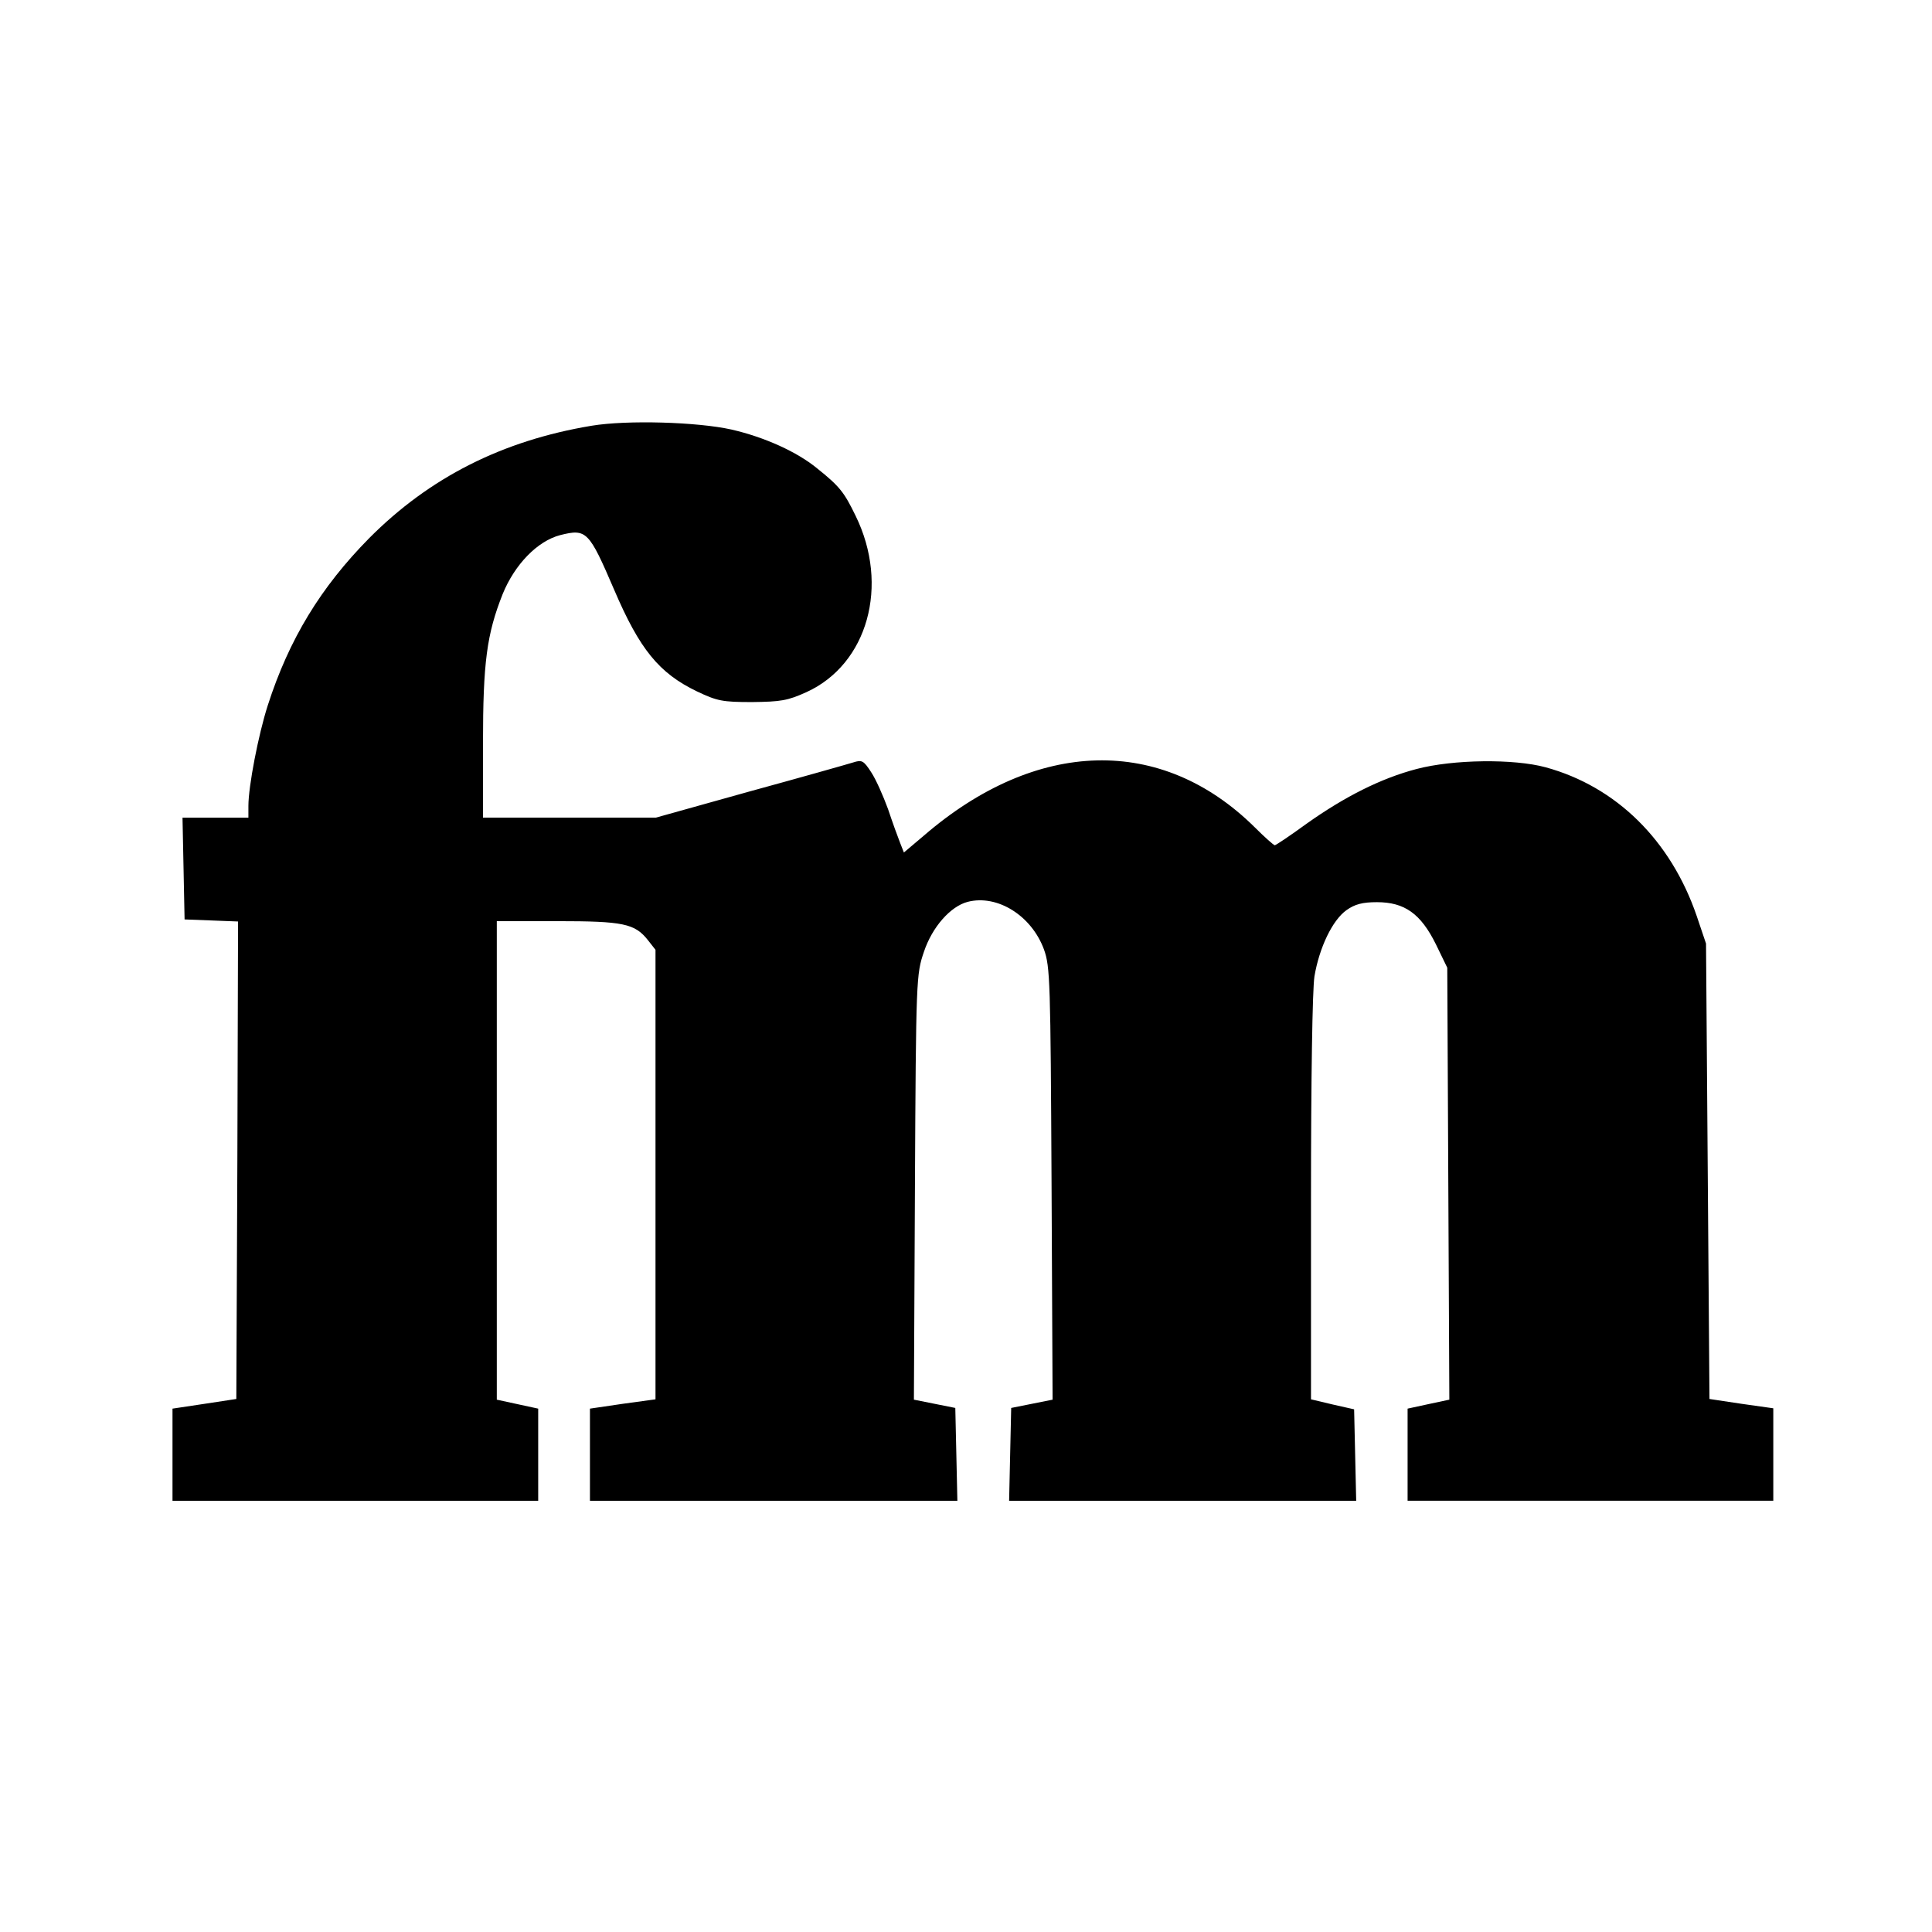
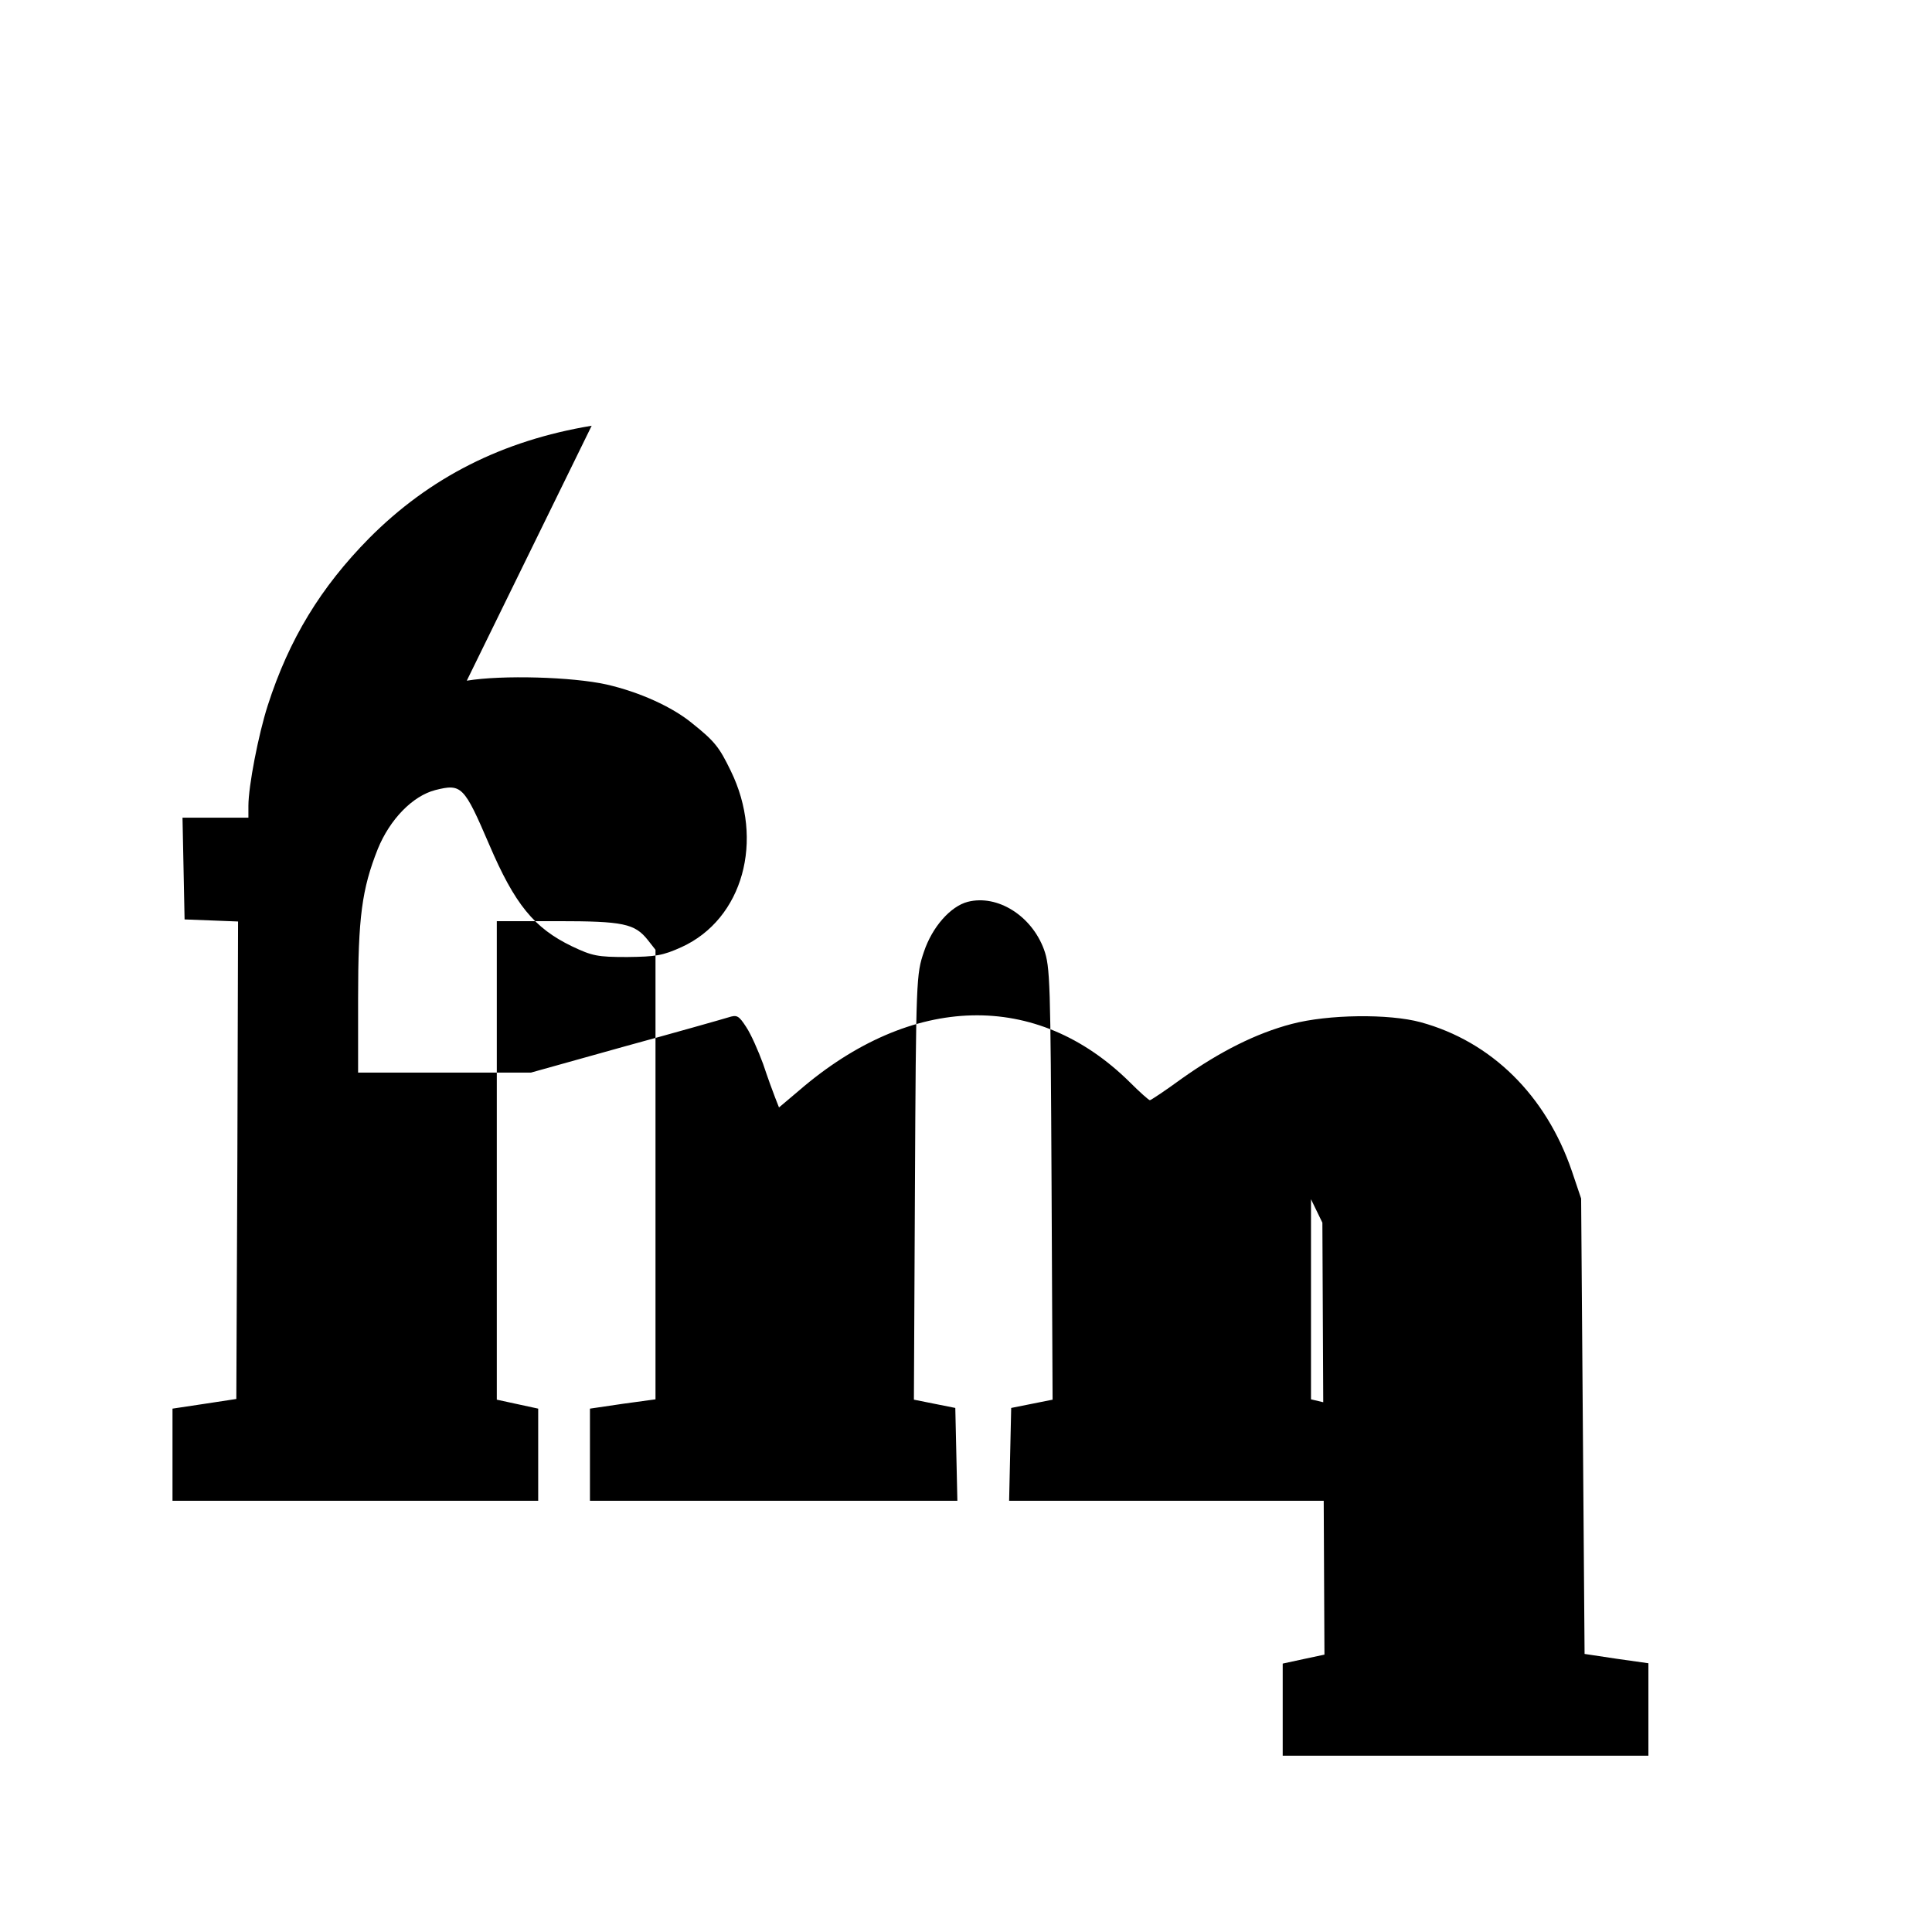
<svg xmlns="http://www.w3.org/2000/svg" version="1.0" width="560pt" height="560pt" viewBox="0 0 560 560" preserveAspectRatio="xMidYMid meet">
  <g transform="translate(0,560) scale(0.1,-0.1)" fill="#000000" stroke="none">
-     <path d="M1715 4366 c-259 -43 -470 -150 -645 -326 -140 -142 -232 -292 -294 -485 -27 -84 -56 -234 -56 -291 l0 -34 -95 0 -96 0 3 -147 3 -148 78 -3 77 -3 -2 -692 -3 -692 -92 -14 -93 -14 0 -134 0 -133 530 0 530 0 0 134 0 133 -60 13 -60 13 0 693 0 694 175 0 c192 0 225 -7 263 -55 l22 -28 0 -652 0 -651 -95 -13 -95 -14 0 -133 0 -134 533 0 532 0 -3 135 -3 134 -60 12 -60 12 3 616 c3 607 4 617 26 682 24 72 77 132 127 145 86 22 185 -40 221 -138 18 -50 19 -93 22 -679 l3 -626 -60 -12 -60 -12 -3 -134 -3 -135 503 0 503 0 -3 133 -3 132 -62 14 -63 15 0 580 c0 349 4 607 10 646 14 83 52 163 93 192 24 17 46 23 88 23 80 0 127 -33 171 -122 l33 -68 3 -626 3 -626 -61 -13 -60 -13 0 -133 0 -134 530 0 530 0 0 134 0 134 -92 13 -93 14 -5 660 -5 660 -27 80 c-75 219 -233 375 -438 431 -92 25 -268 23 -374 -5 -103 -27 -208 -80 -318 -158 -48 -35 -90 -63 -93 -63 -3 0 -29 23 -58 52 -270 267 -632 258 -959 -24 l-58 -49 -11 28 c-6 15 -22 59 -35 98 -14 38 -35 86 -49 107 -22 34 -27 36 -52 28 -16 -5 -150 -43 -300 -84 l-272 -76 -251 0 -250 0 0 215 c0 235 11 317 57 433 35 86 101 154 167 171 76 19 83 12 156 -158 74 -173 130 -242 240 -295 59 -28 74 -31 160 -31 83 1 103 4 158 29 177 81 241 309 142 511 -33 68 -46 85 -111 137 -58 48 -153 91 -249 113 -99 22 -302 28 -405 11z" />
+     <path d="M1715 4366 c-259 -43 -470 -150 -645 -326 -140 -142 -232 -292 -294 -485 -27 -84 -56 -234 -56 -291 l0 -34 -95 0 -96 0 3 -147 3 -148 78 -3 77 -3 -2 -692 -3 -692 -92 -14 -93 -14 0 -134 0 -133 530 0 530 0 0 134 0 133 -60 13 -60 13 0 693 0 694 175 0 c192 0 225 -7 263 -55 l22 -28 0 -652 0 -651 -95 -13 -95 -14 0 -133 0 -134 533 0 532 0 -3 135 -3 134 -60 12 -60 12 3 616 c3 607 4 617 26 682 24 72 77 132 127 145 86 22 185 -40 221 -138 18 -50 19 -93 22 -679 l3 -626 -60 -12 -60 -12 -3 -134 -3 -135 503 0 503 0 -3 133 -3 132 -62 14 -63 15 0 580 l33 -68 3 -626 3 -626 -61 -13 -60 -13 0 -133 0 -134 530 0 530 0 0 134 0 134 -92 13 -93 14 -5 660 -5 660 -27 80 c-75 219 -233 375 -438 431 -92 25 -268 23 -374 -5 -103 -27 -208 -80 -318 -158 -48 -35 -90 -63 -93 -63 -3 0 -29 23 -58 52 -270 267 -632 258 -959 -24 l-58 -49 -11 28 c-6 15 -22 59 -35 98 -14 38 -35 86 -49 107 -22 34 -27 36 -52 28 -16 -5 -150 -43 -300 -84 l-272 -76 -251 0 -250 0 0 215 c0 235 11 317 57 433 35 86 101 154 167 171 76 19 83 12 156 -158 74 -173 130 -242 240 -295 59 -28 74 -31 160 -31 83 1 103 4 158 29 177 81 241 309 142 511 -33 68 -46 85 -111 137 -58 48 -153 91 -249 113 -99 22 -302 28 -405 11z" />
  </g>
</svg>